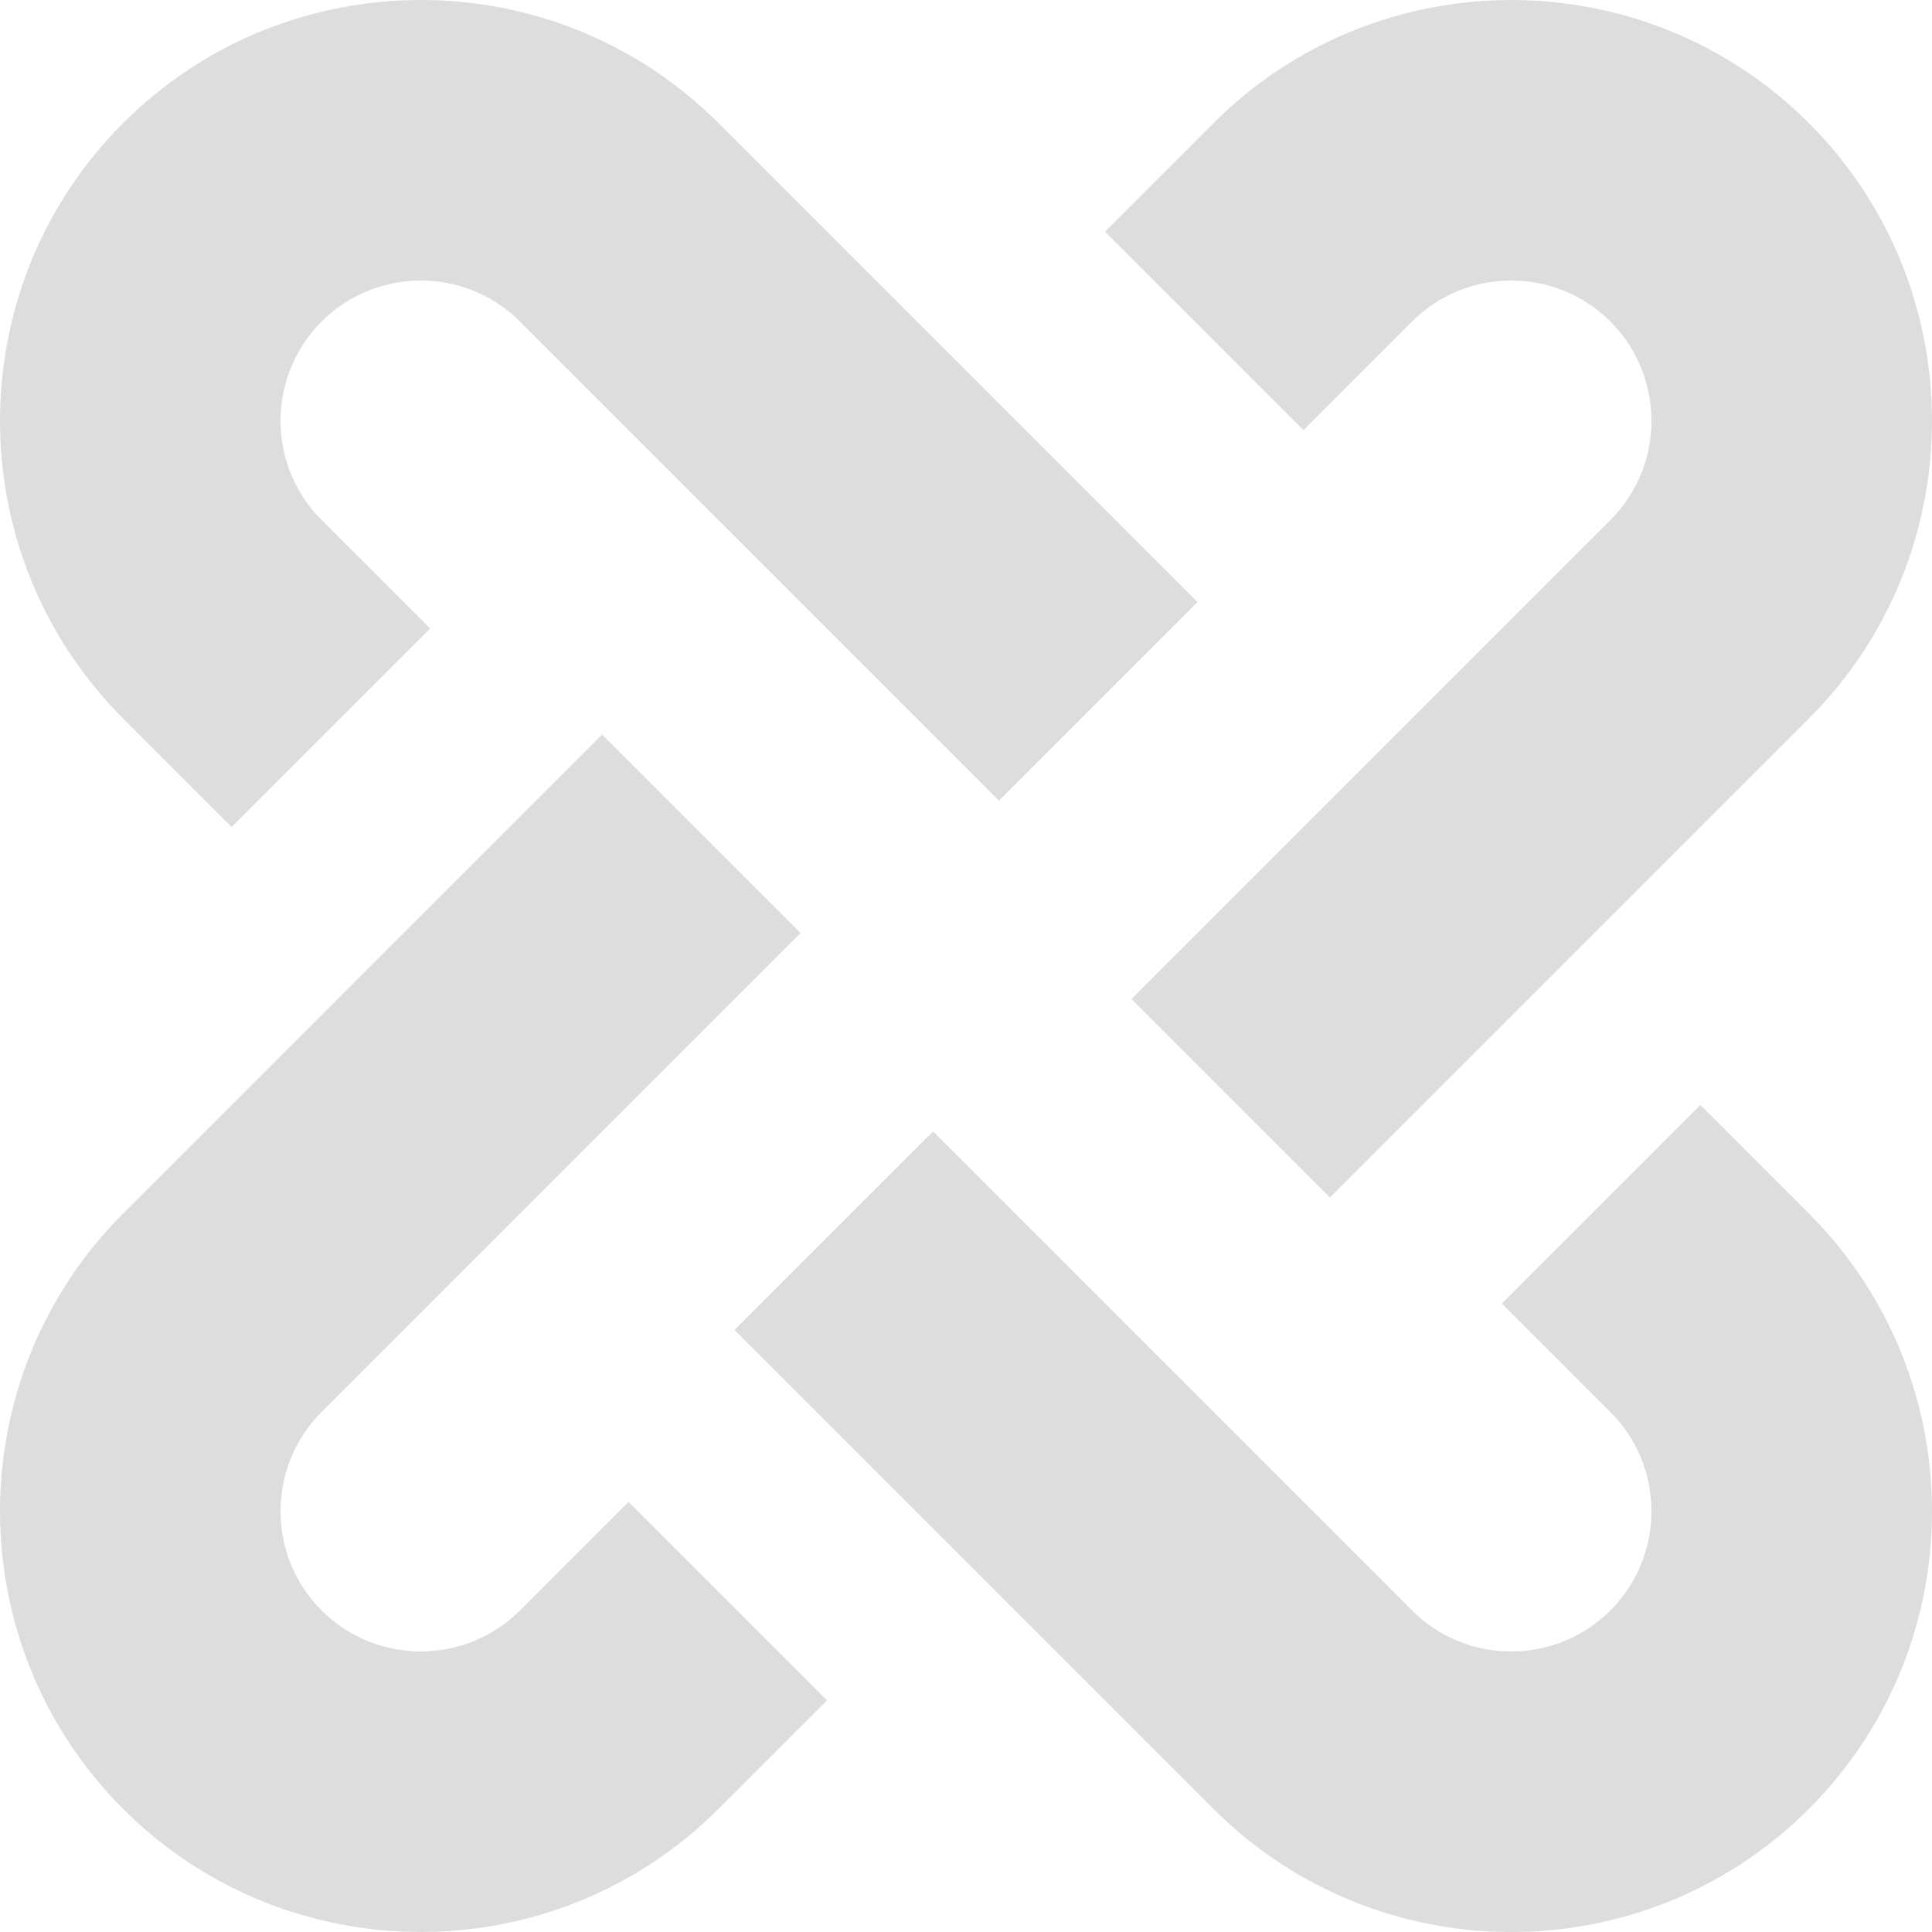
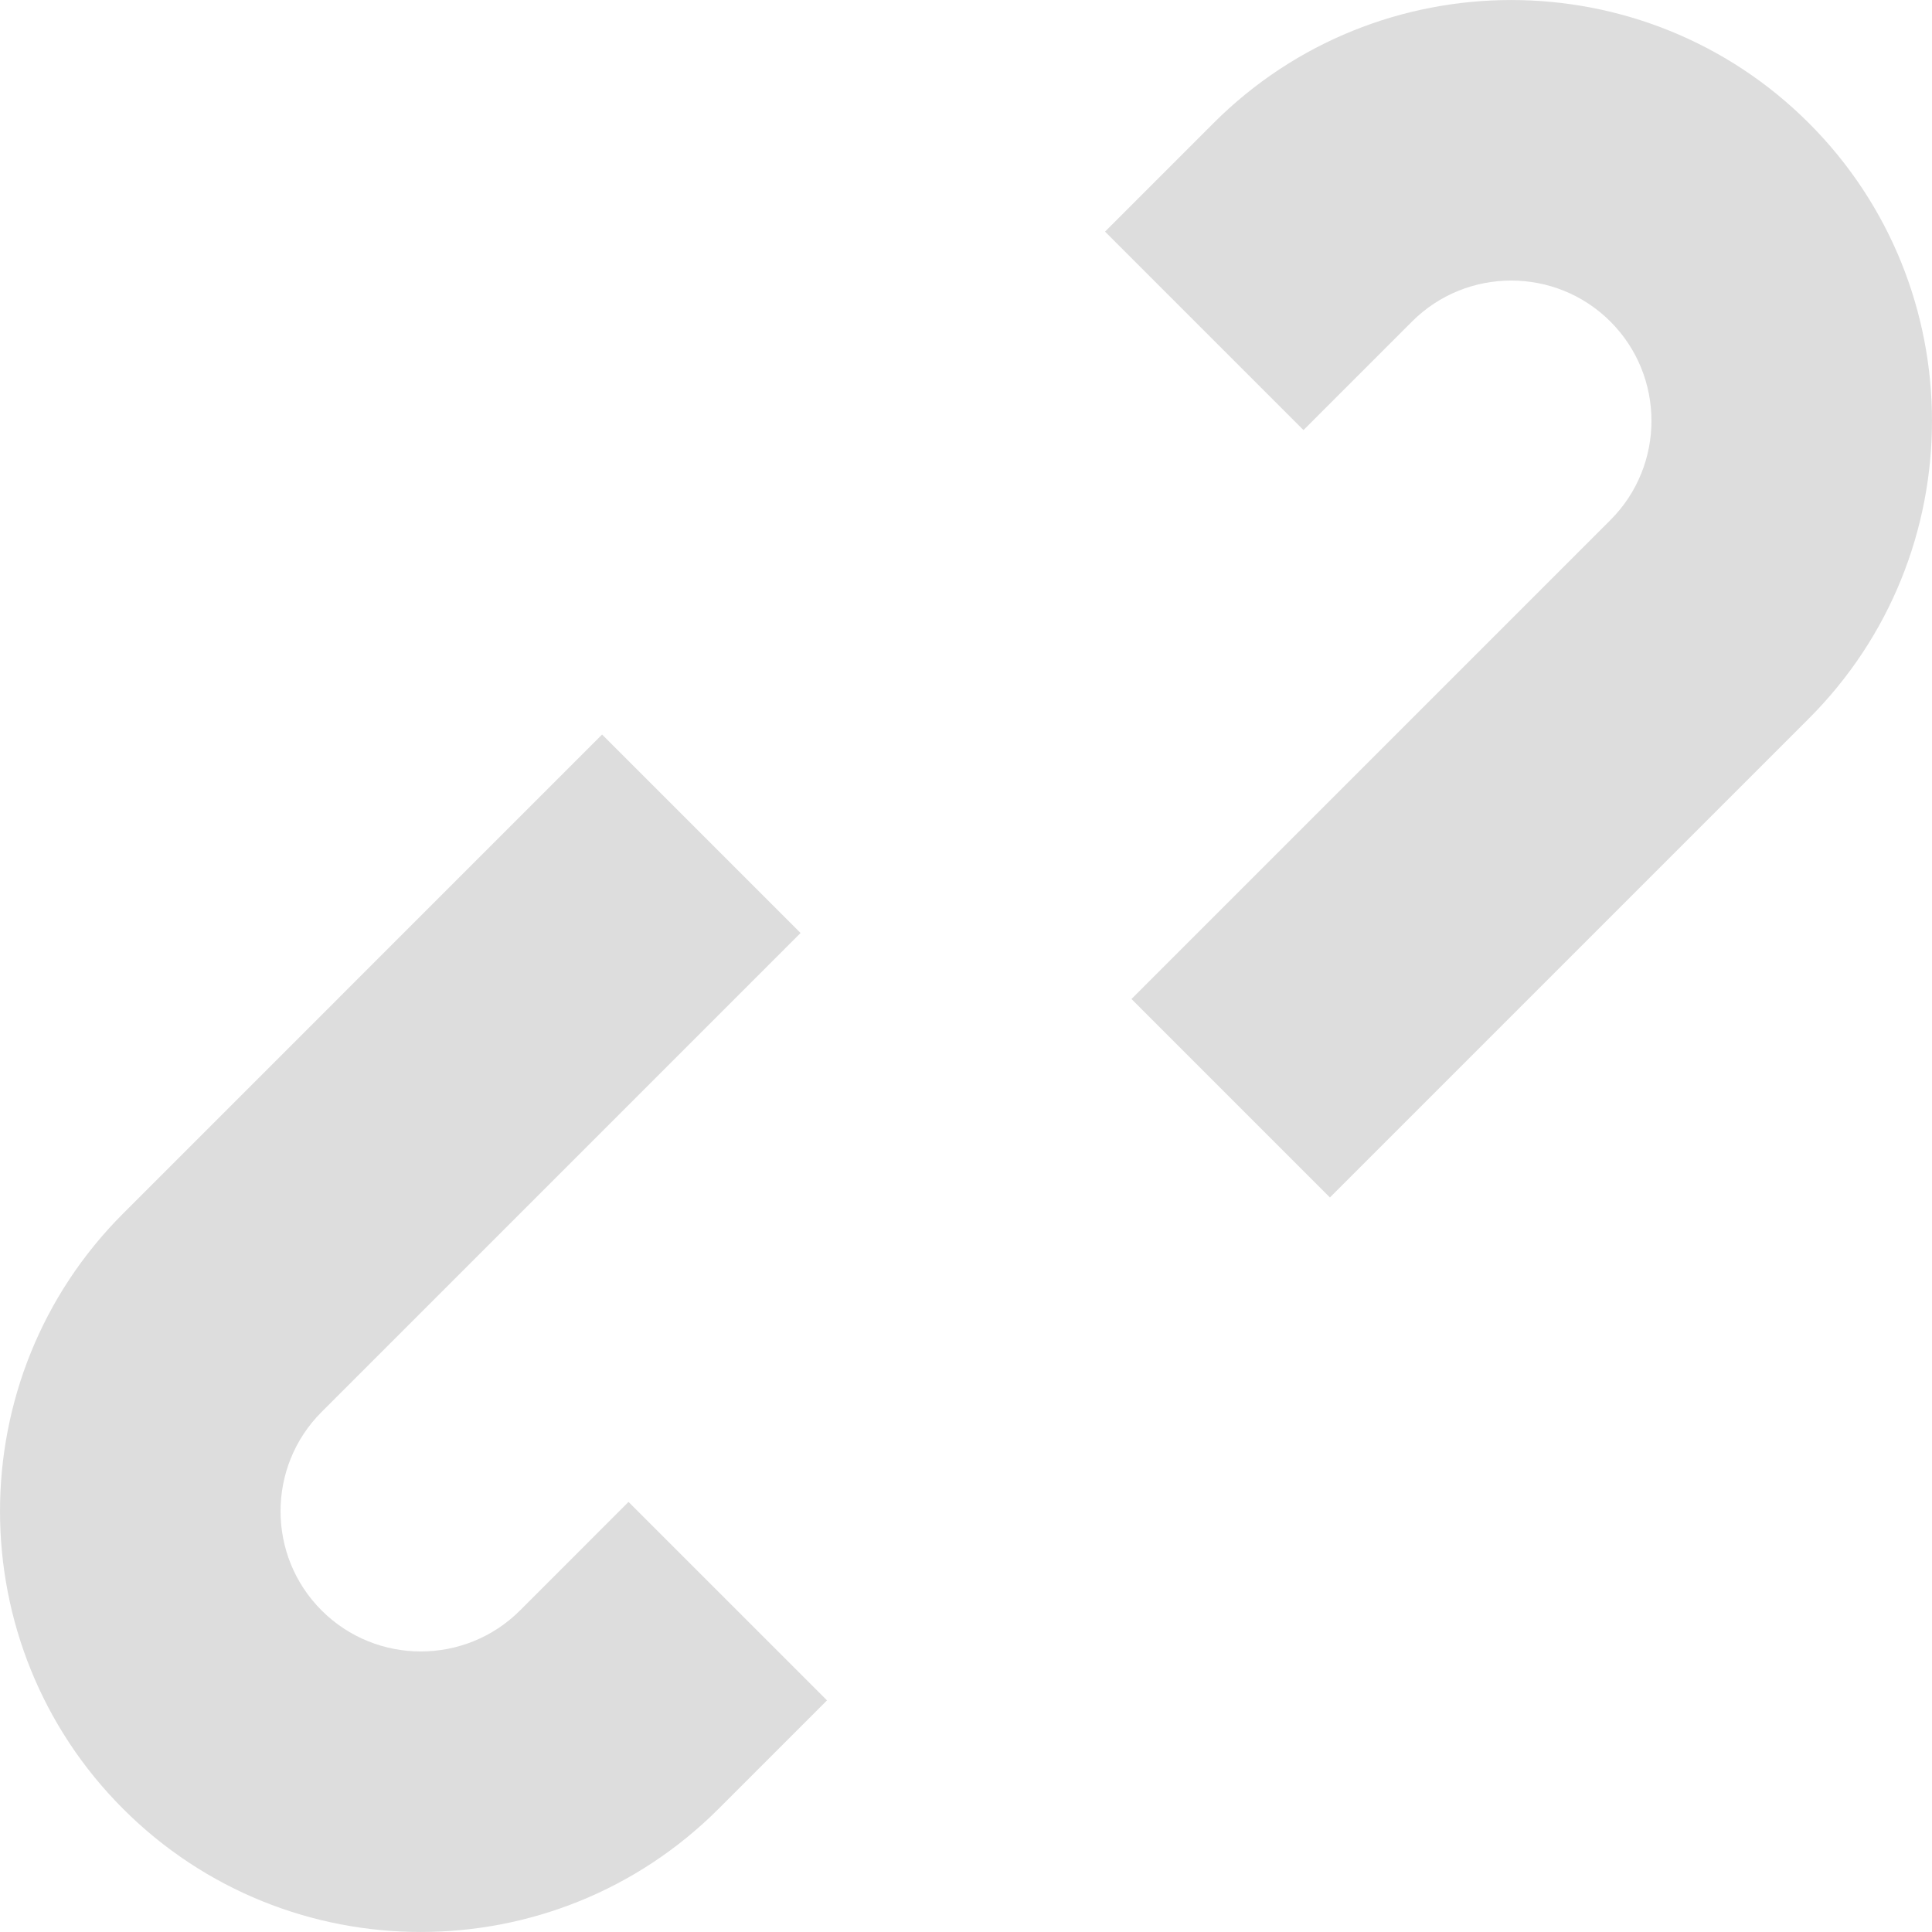
<svg xmlns="http://www.w3.org/2000/svg" version="1.1" id="Capa_1" x="0px" y="0px" width="512px" height="512px" viewBox="0 0 340.001 340.001" style="enable-background:new 0 0 340.001 340.001;" xml:space="preserve">
  <g>
    <g>
-       <path d="M40.76,145.536l34.928-34.925L56.592,91.518c-9.627-9.629-9.627-25.297,0.002-34.927c9.627-9.628,25.295-9.63,34.924,0    l84.291,84.291l34.924-34.925l-84.289-84.292c-28.889-28.888-75.891-28.886-104.777,0c-28.885,28.887-28.887,75.889,0,104.776    L40.76,145.536z" fill="#dddddd" />
-       <path d="M299.239,194.465l-34.924,34.928l19.094,19.093c9.629,9.629,9.627,25.296-0.002,34.926s-25.295,9.628-34.922,0    l-84.292-84.291l-34.926,34.925l84.291,84.291c14.444,14.442,33.417,21.665,52.388,21.665c18.973,0,37.943-7.223,52.389-21.666    c28.887-28.887,28.887-75.887,0-104.774L299.239,194.465z" fill="#dddddd" />
      <path d="M248.485,56.593c9.627-9.628,25.297-9.627,34.926,0.001c9.627,9.63,9.627,25.297,0,34.925L199.12,175.81l34.924,34.925    l84.291-84.29c28.887-28.887,28.887-75.891,0-104.776S242.448-7.217,213.56,21.667l-19.094,19.095l34.926,34.928L248.485,56.593z" fill="#dddddd" />
      <path d="M91.519,283.409c-9.629,9.628-25.297,9.627-34.926-0.002c-9.629-9.629-9.629-25.295,0-34.923l84.291-84.291    l-34.926-34.925L21.667,213.56c-28.887,28.886-28.887,75.888,0,104.773C36.109,332.777,55.081,340,74.056,339.998    c18.969-0.001,37.945-7.223,52.389-21.664l19.094-19.096l-34.928-34.924L91.519,283.409z" fill="#dddddd" />
    </g>
  </g>
  <g>
</g>
  <g>
</g>
  <g>
</g>
  <g>
</g>
  <g>
</g>
  <g>
</g>
  <g>
</g>
  <g>
</g>
  <g>
</g>
  <g>
</g>
  <g>
</g>
  <g>
</g>
  <g>
</g>
  <g>
</g>
  <g>
</g>
</svg>